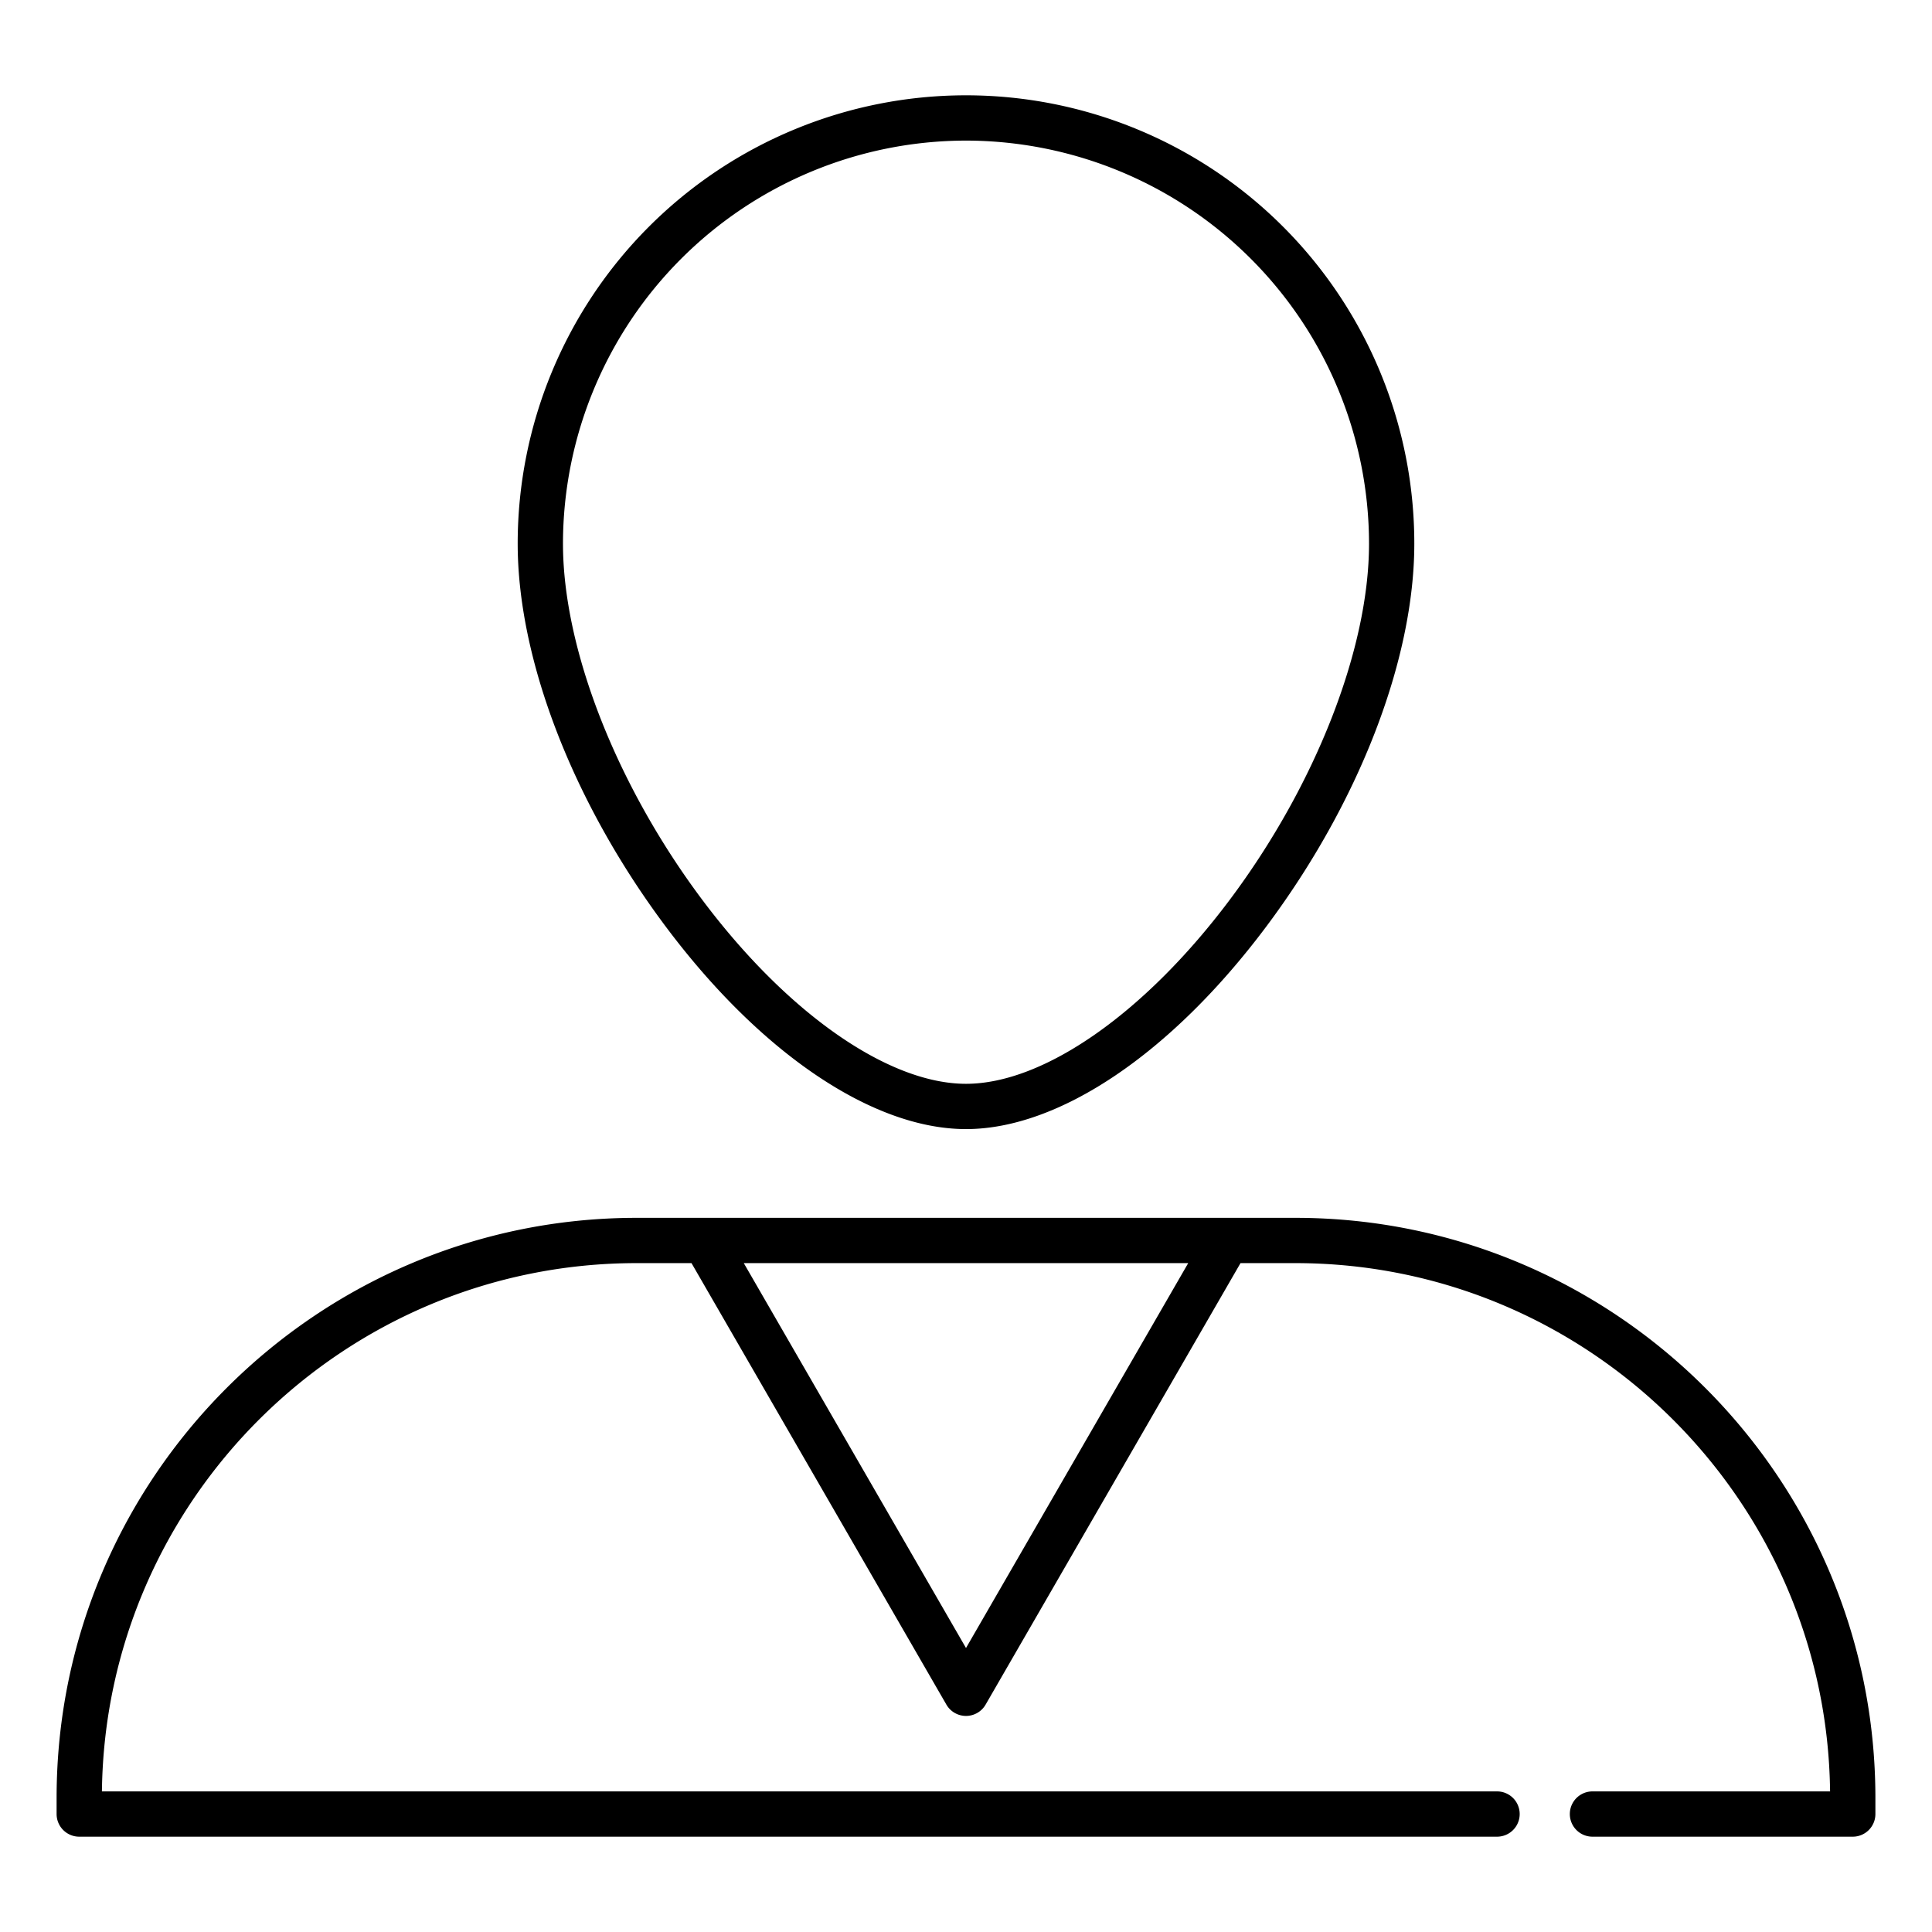
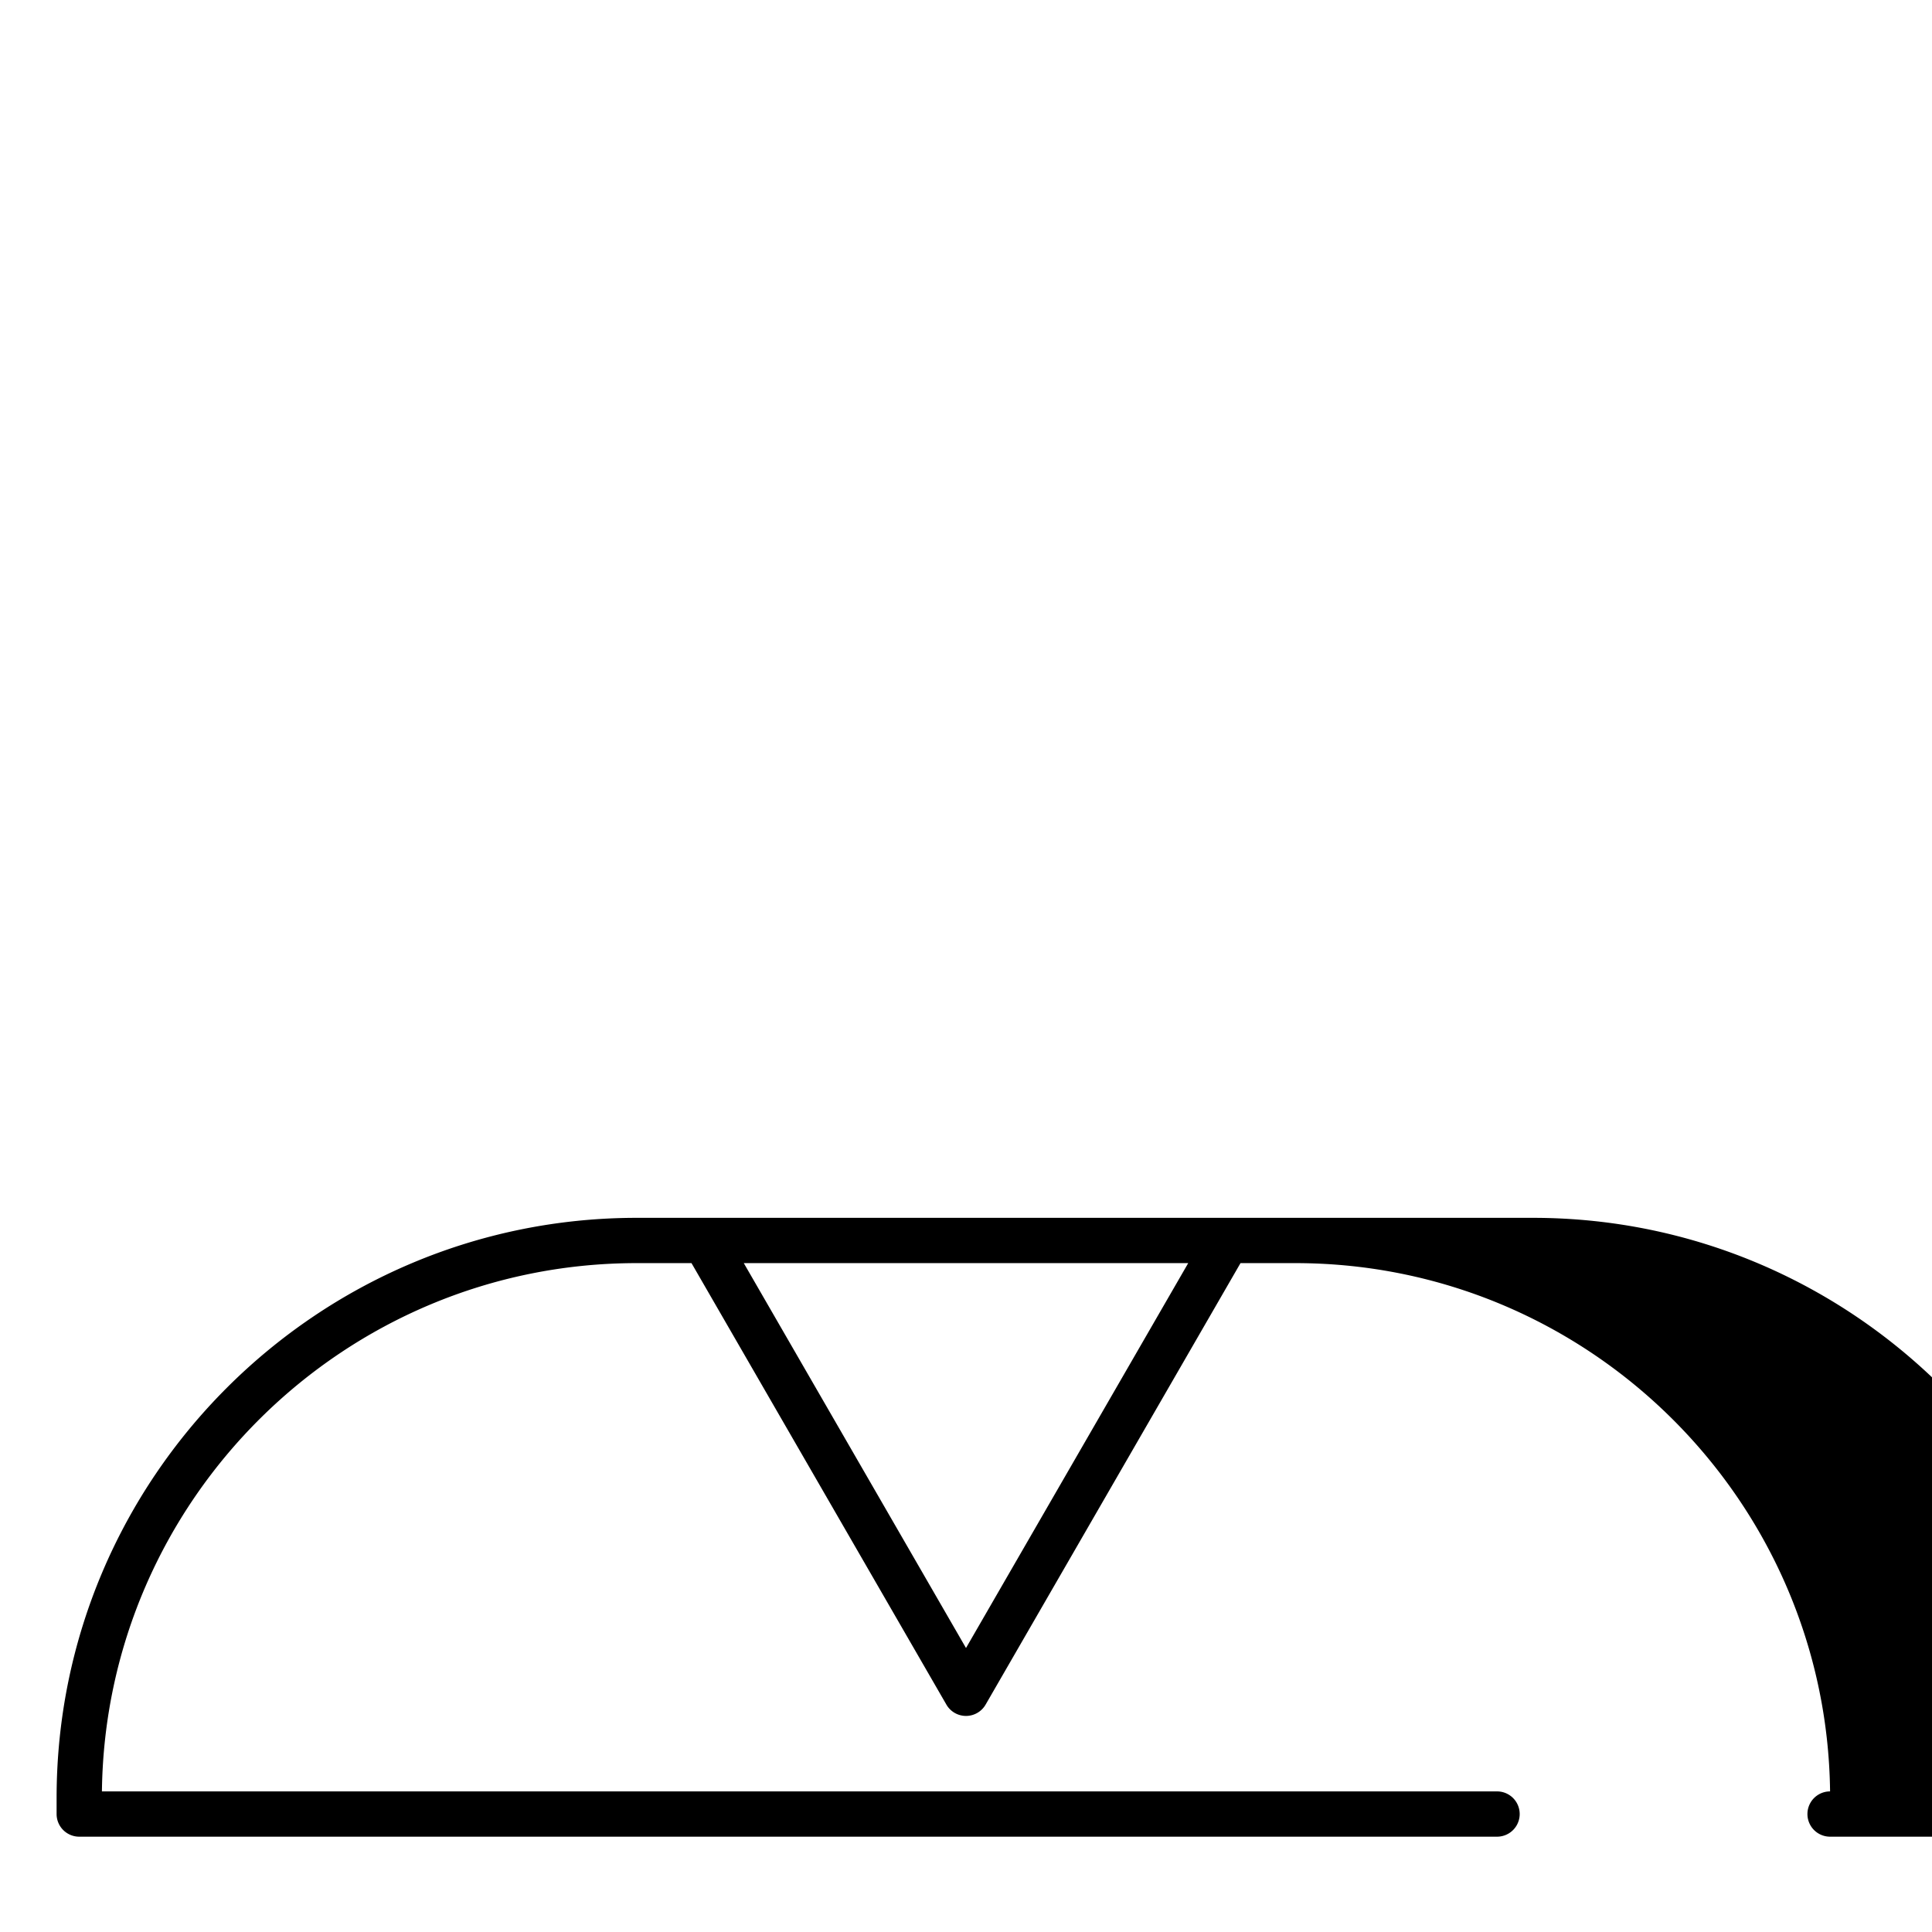
<svg xmlns="http://www.w3.org/2000/svg" id="Layer_1" viewBox="0 0 512 512" data-name="Layer 1">
  <g fill="rgb(0,0,0)">
-     <path d="m256 299.22c24.662 0 54.4-20.044 79.536-53.618 24.59-32.837 39.27-70.794 39.27-101.537a118.806 118.806 0 0 0 -237.612 0c0 30.742 14.681 68.7 39.269 101.537 25.137 33.574 54.875 53.618 79.537 53.618zm0-261.96a106.927 106.927 0 0 1 106.806 106.805c0 27.819-14.13 63.97-36.874 94.344-22.546 30.108-49.342 48.811-69.932 48.811s-47.386-18.7-69.931-48.811c-22.745-30.374-36.875-66.525-36.875-94.344a106.927 106.927 0 0 1 106.806-106.805z" />
-     <path d="m343.274 322.74h-174.548c-84.765 0-153.726 68.96-153.726 153.725v4.275a6 6 0 0 0 6 6h375.734a6 6 0 0 0 0-12h-369.724c.93-77.353 64.145-140 141.716-140h14.528l67.55 117a6 6 0 0 0 10.392 0l67.55-117h14.528c77.571 0 140.787 62.647 141.715 140h-62.968a6 6 0 1 0 0 12h68.979a6 6 0 0 0 6-6v-4.275c0-84.765-68.961-153.725-153.726-153.725zm-87.274 114-58.89-102h117.78z" />
+     <path d="m343.274 322.74h-174.548c-84.765 0-153.726 68.96-153.726 153.725v4.275a6 6 0 0 0 6 6h375.734a6 6 0 0 0 0-12h-369.724c.93-77.353 64.145-140 141.716-140h14.528l67.55 117a6 6 0 0 0 10.392 0l67.55-117h14.528c77.571 0 140.787 62.647 141.715 140a6 6 0 1 0 0 12h68.979a6 6 0 0 0 6-6v-4.275c0-84.765-68.961-153.725-153.726-153.725zm-87.274 114-58.89-102h117.78z" />
  </g>
</svg>